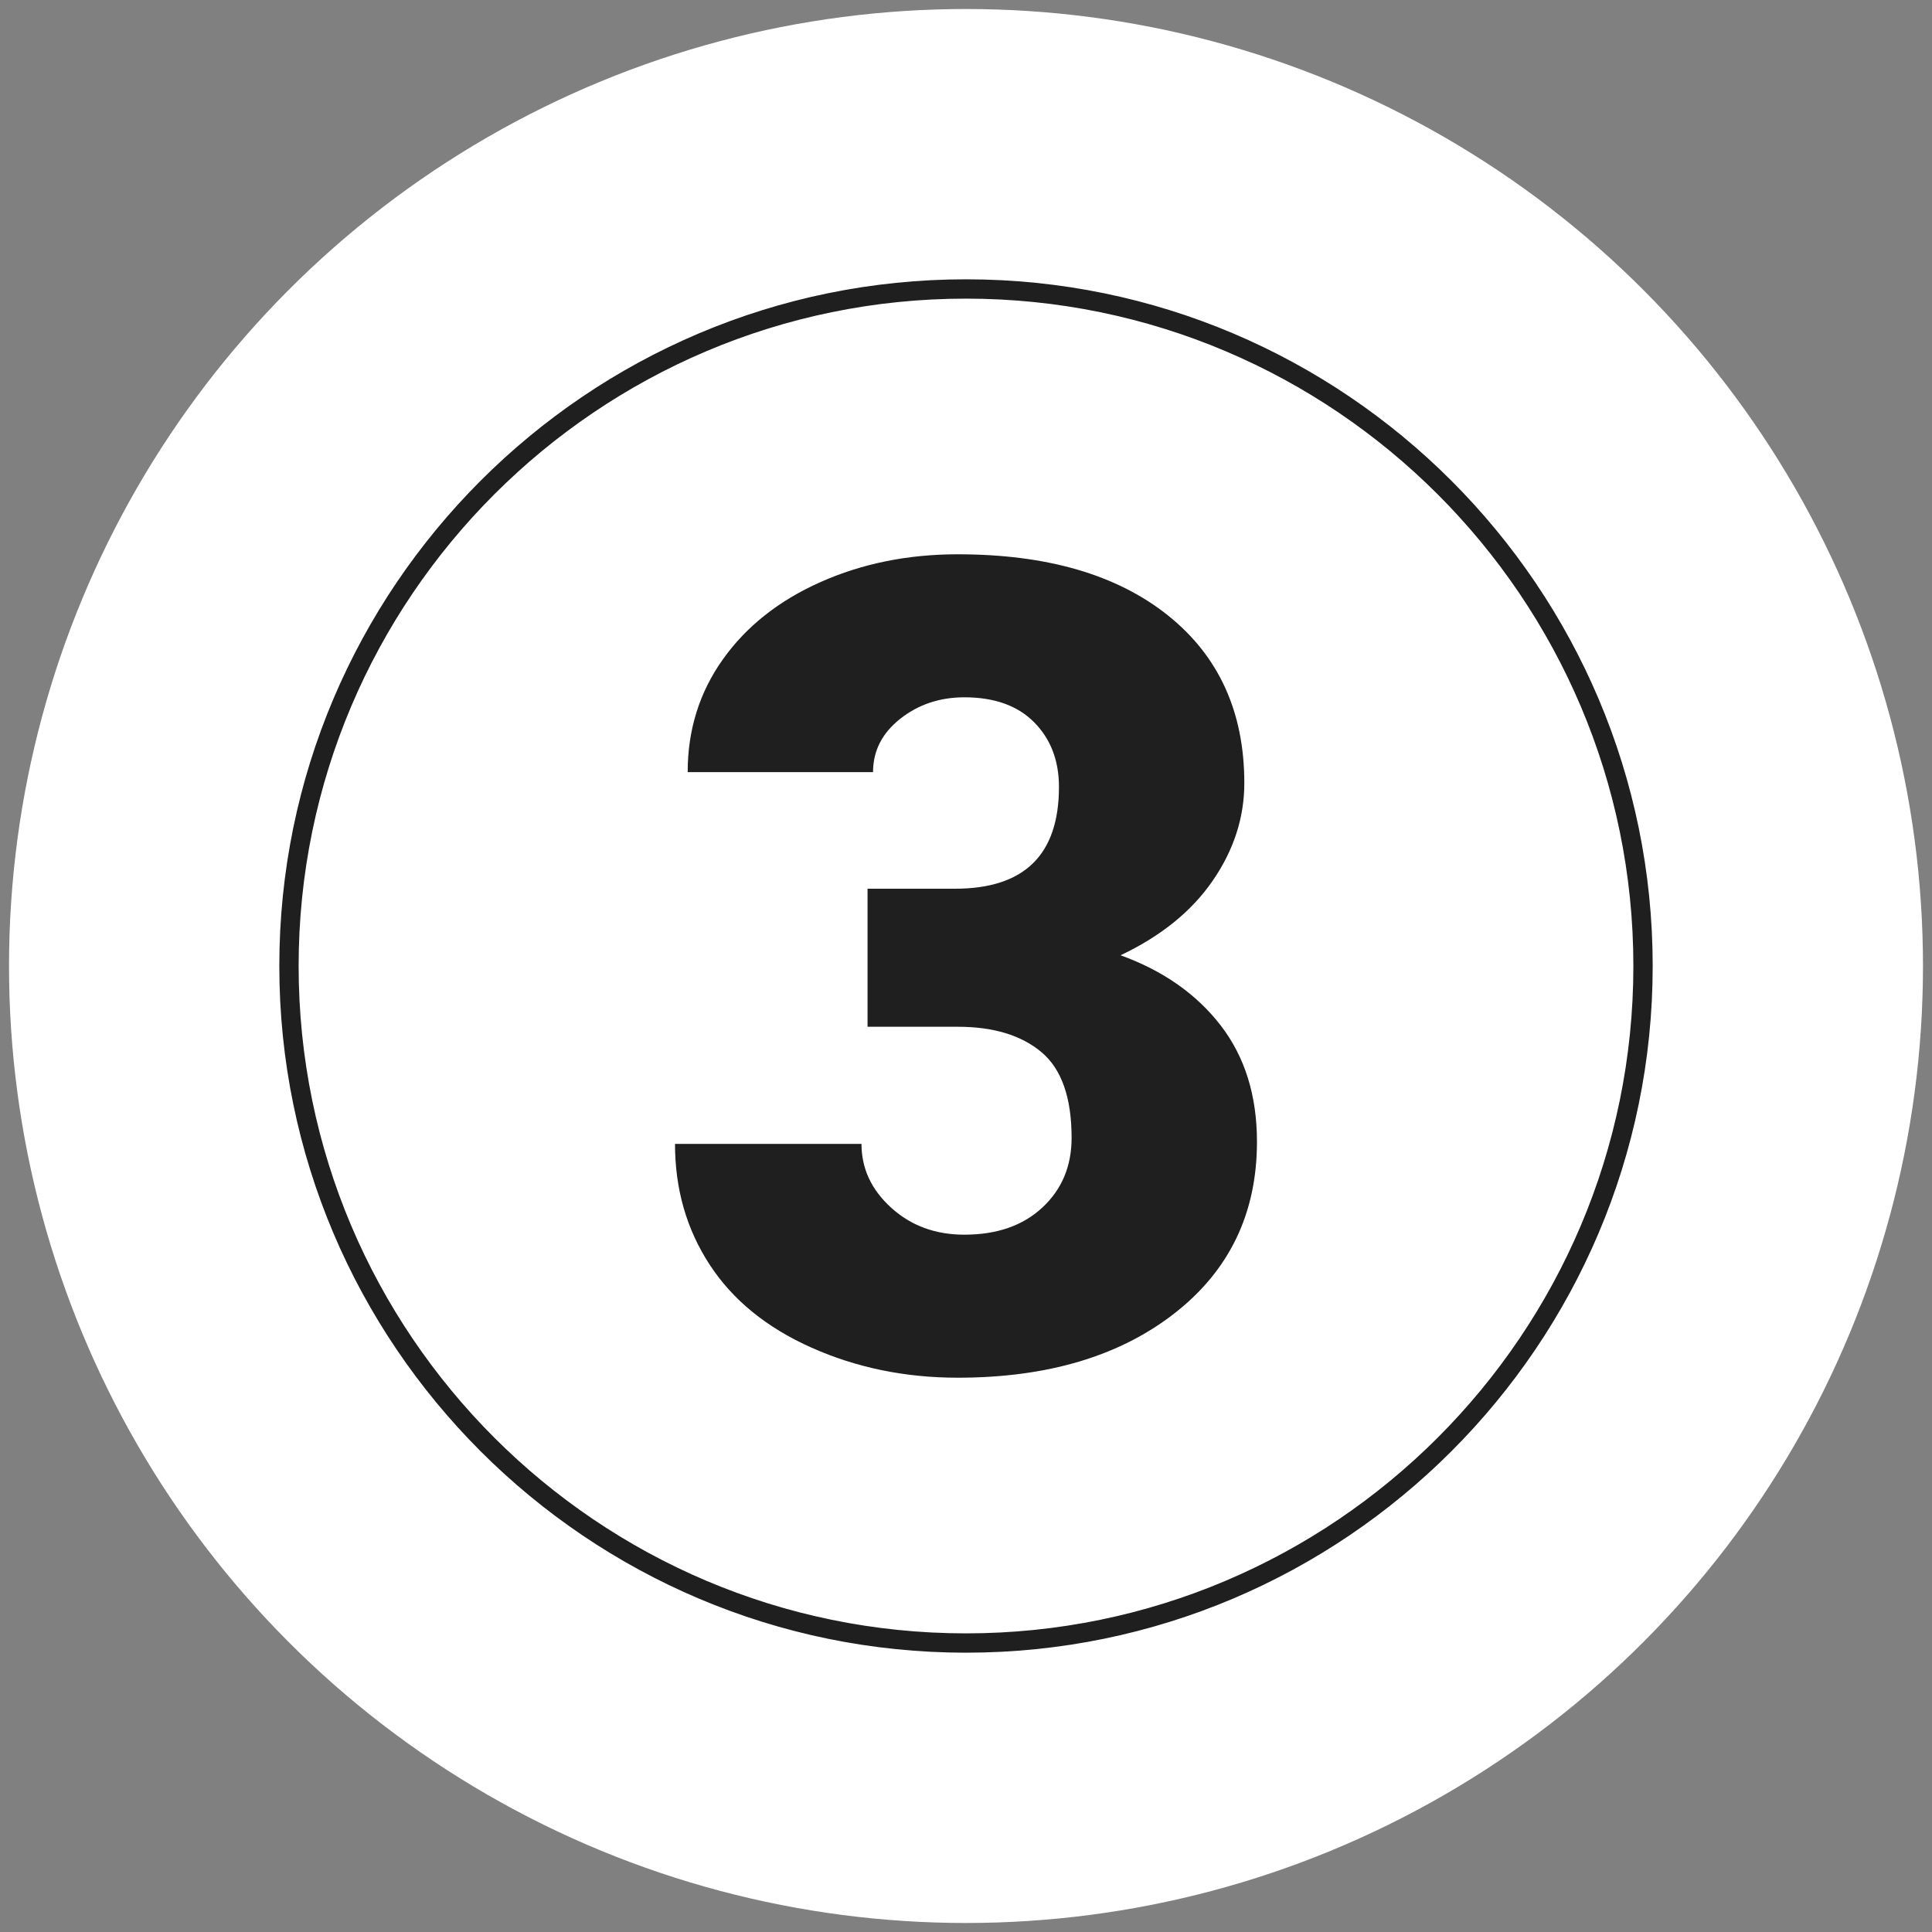
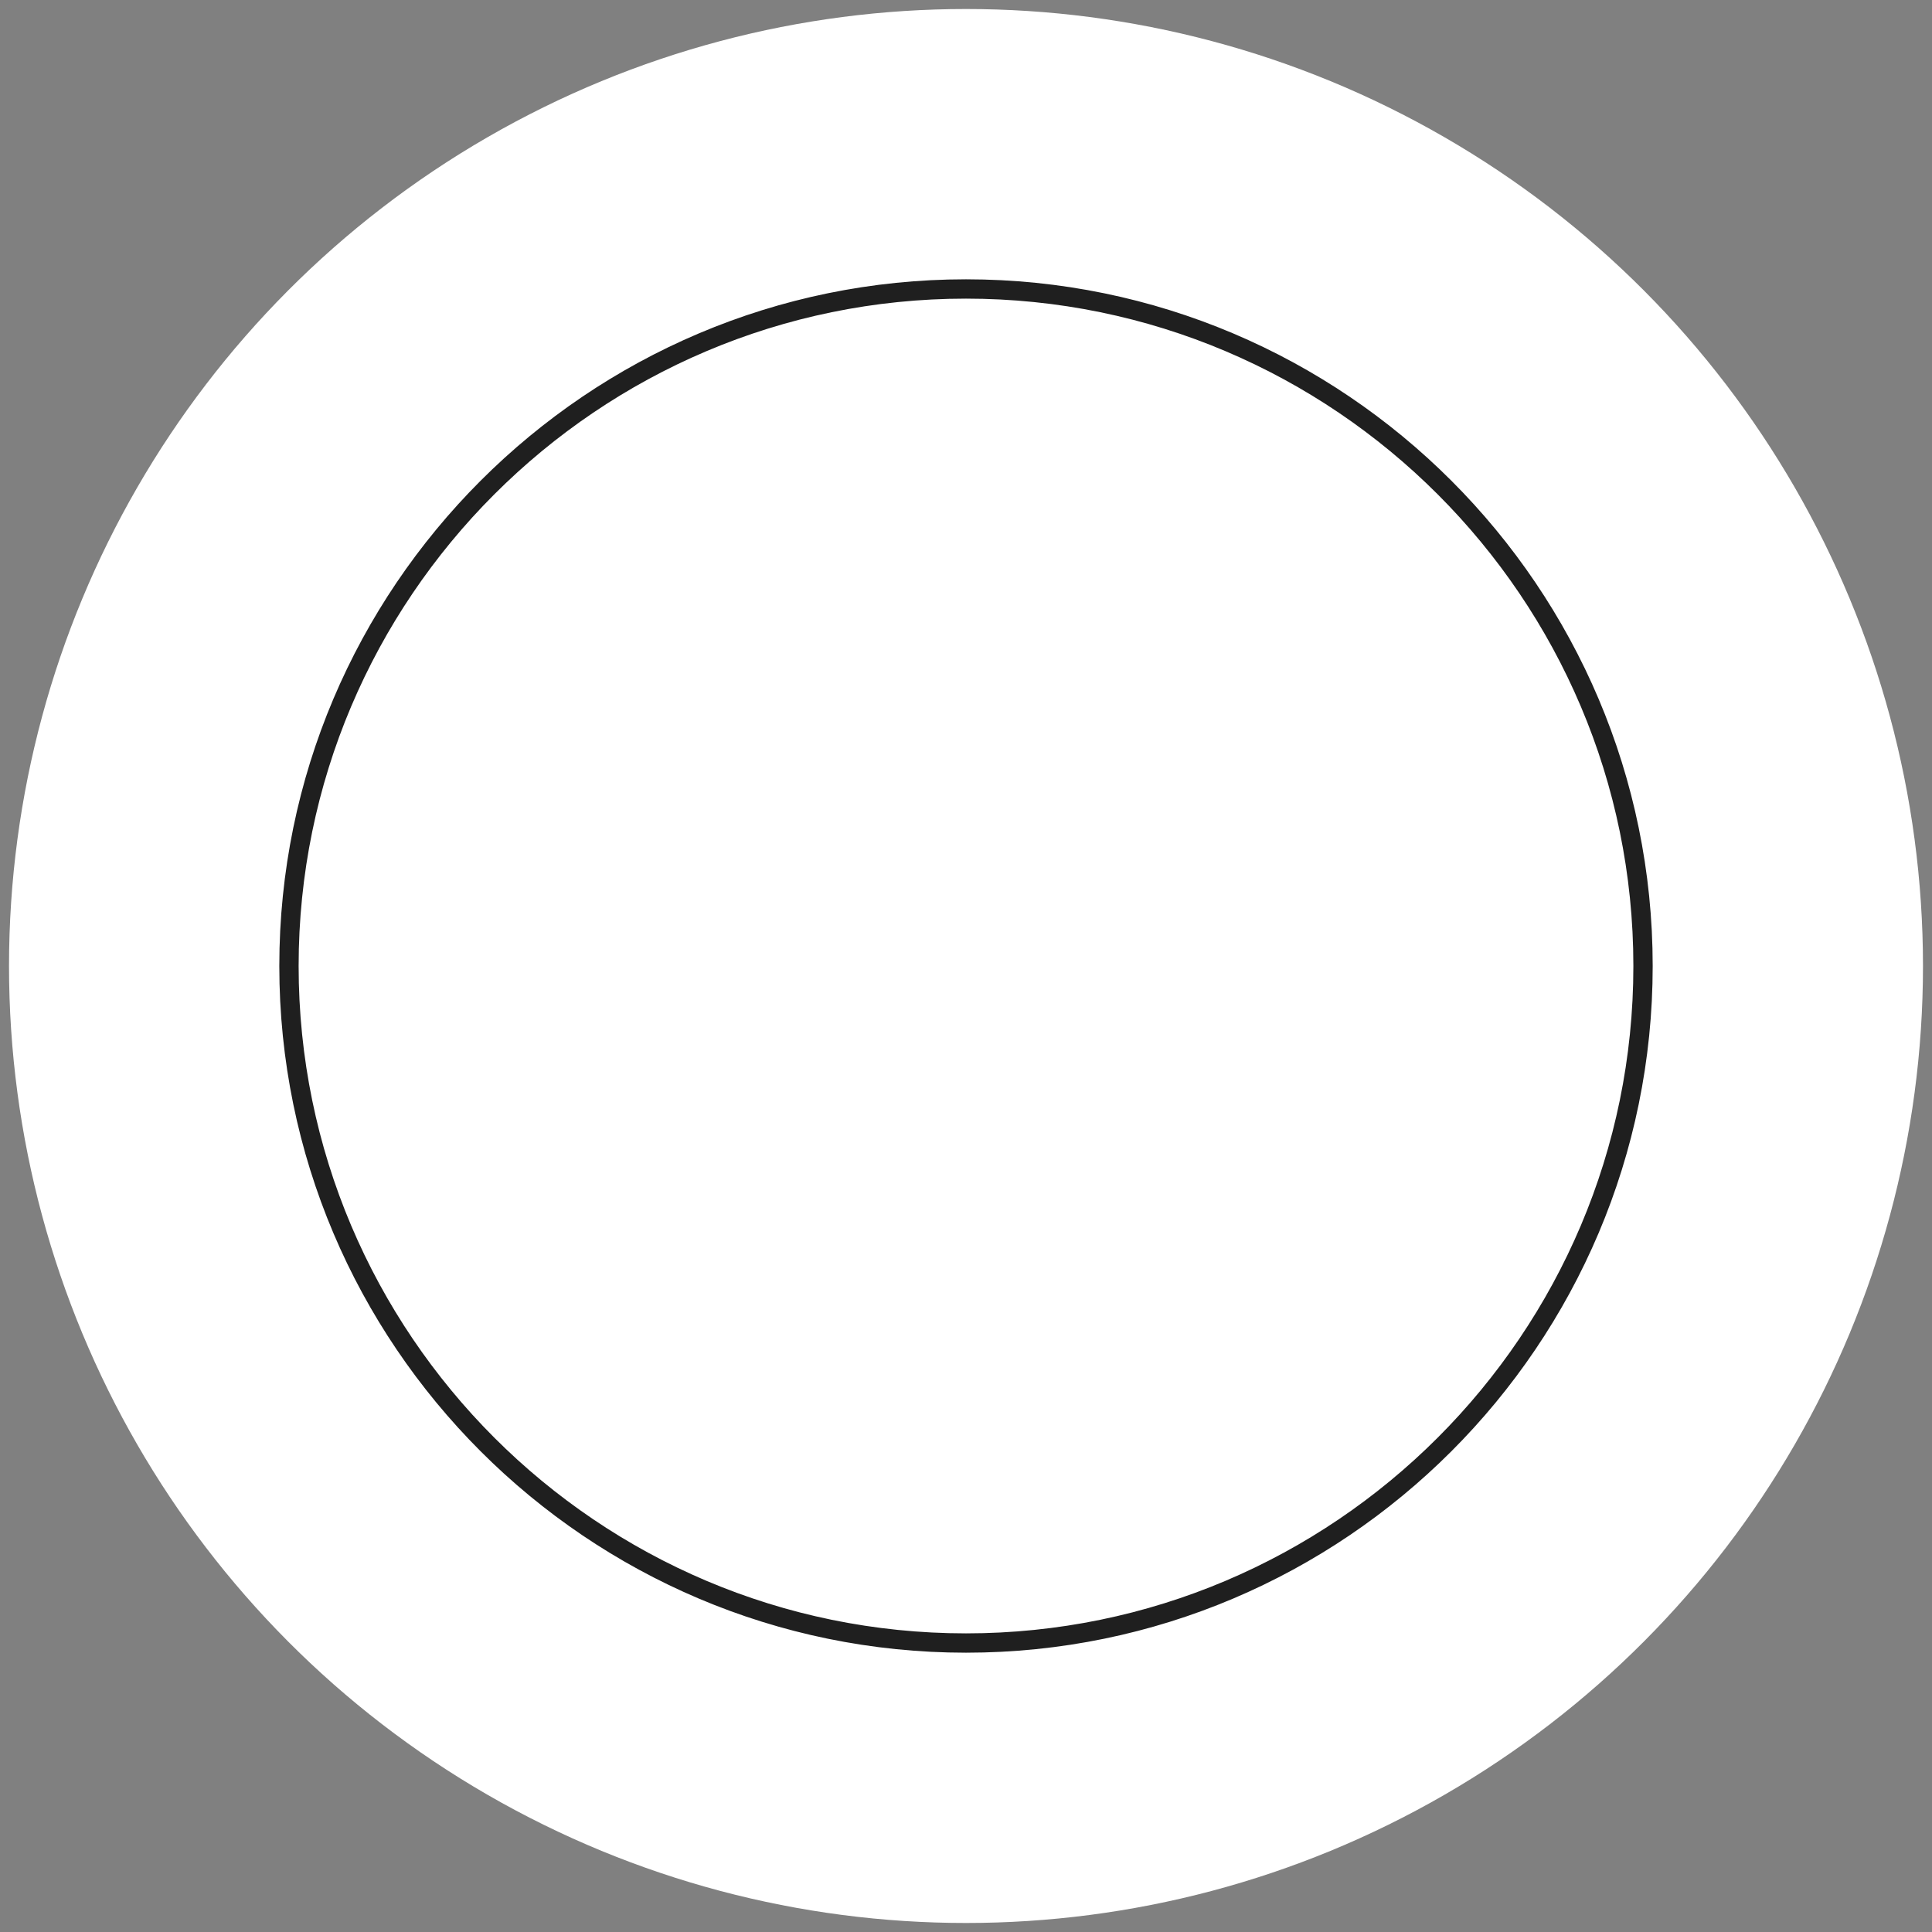
<svg xmlns="http://www.w3.org/2000/svg" id="DESIGNED_BY_FREEPIK" data-name="DESIGNED BY FREEPIK" viewBox="0 0 200 200">
  <rect x="0" y="0" width="200" height="200" fill="#808080" stroke="none" />
  <defs>
    <style>
      .cls-1 {
        fill: #fff;
      }

      .cls-2, .cls-3 {
        fill: #1f1f1f;
      }

      .cls-4 {
        fill: none;
      }

      .cls-5 {
        clip-path: url(#clippath-1);
      }

      .cls-6 {
        clip-path: url(#clippath-2);
      }

      .cls-3 {
        stroke: #1f1f1f;
        stroke-miterlimit: 10;
      }

      .cls-7 {
        clip-path: url(#clippath);
      }
    </style>
    <clipPath id="clippath">
-       <circle class="cls-4" cx="-137.202" cy="100" r="99.067" />
-     </clipPath>
+       </clipPath>
    <clipPath id="clippath-1">
      <circle class="cls-4" cx="100" cy="100" r="99.067" />
    </clipPath>
    <clipPath id="clippath-2">
      <circle class="cls-4" cx="334.552" cy="100" r="99.067" />
    </clipPath>
  </defs>
  <g class="cls-7">
-     <rect class="cls-1" x="-283.673" y="-62.374" width="294.807" height="337.863" />
-   </g>
+     </g>
  <g class="cls-5">
    <rect class="cls-1" x="-38.135" y="-26.311" width="294.807" height="337.863" />
-     <path class="cls-3" d="M100,170.586c-38.921,0-70.586-31.665-70.586-70.586S61.078,29.414,100,29.414s70.586,31.665,70.586,70.586-31.665,70.586-70.586,70.586ZM100,30.414c-38.37,0-69.586,31.216-69.586,69.586s31.216,69.586,69.586,69.586,69.586-31.216,69.586-69.586S138.369,30.414,100,30.414Z" />
-     <path class="cls-2" d="M89.807,92h9.054c7.175,0,10.762-3.511,10.762-10.534,0-2.733-.854-4.963-2.562-6.69-1.708-1.728-4.12-2.591-7.232-2.591-2.543,0-4.754.74-6.633,2.221s-2.819,3.322-2.819,5.523h-19.189c0-4.365,1.214-8.257,3.644-11.674,2.429-3.416,5.798-6.082,10.107-8,4.308-1.916,9.043-2.875,14.207-2.875,9.225,0,16.475,2.106,21.751,6.32,5.276,4.214,7.915,10.003,7.915,17.367,0,3.568-1.092,6.938-3.274,10.106-2.183,3.17-5.362,5.742-9.538,7.716,4.403,1.595,7.858,4.015,10.363,7.26,2.505,3.246,3.758,7.26,3.758,12.043,0,7.402-2.847,13.324-8.542,17.766-5.694,4.441-13.173,6.662-22.435,6.662-5.429,0-10.468-1.034-15.118-3.104-4.65-2.068-8.171-4.934-10.562-8.598-2.392-3.663-3.587-7.829-3.587-12.499h19.303c0,2.544,1.025,4.746,3.075,6.605,2.05,1.86,4.574,2.79,7.573,2.79,3.378,0,6.073-.939,8.086-2.818,2.012-1.879,3.018-4.279,3.018-7.203,0-4.176-1.044-7.137-3.131-8.883-2.088-1.745-4.974-2.619-8.655-2.619h-9.338v-14.292Z" />
+     <path class="cls-3" d="M100,170.586c-38.921,0-70.586-31.665-70.586-70.586S61.078,29.414,100,29.414s70.586,31.665,70.586,70.586-31.665,70.586-70.586,70.586M100,30.414c-38.37,0-69.586,31.216-69.586,69.586s31.216,69.586,69.586,69.586,69.586-31.216,69.586-69.586S138.369,30.414,100,30.414Z" />
  </g>
  <g class="cls-6">
-     <rect class="cls-1" x="198.929" y="-45.589" width="294.807" height="337.863" />
-   </g>
+     </g>
</svg>